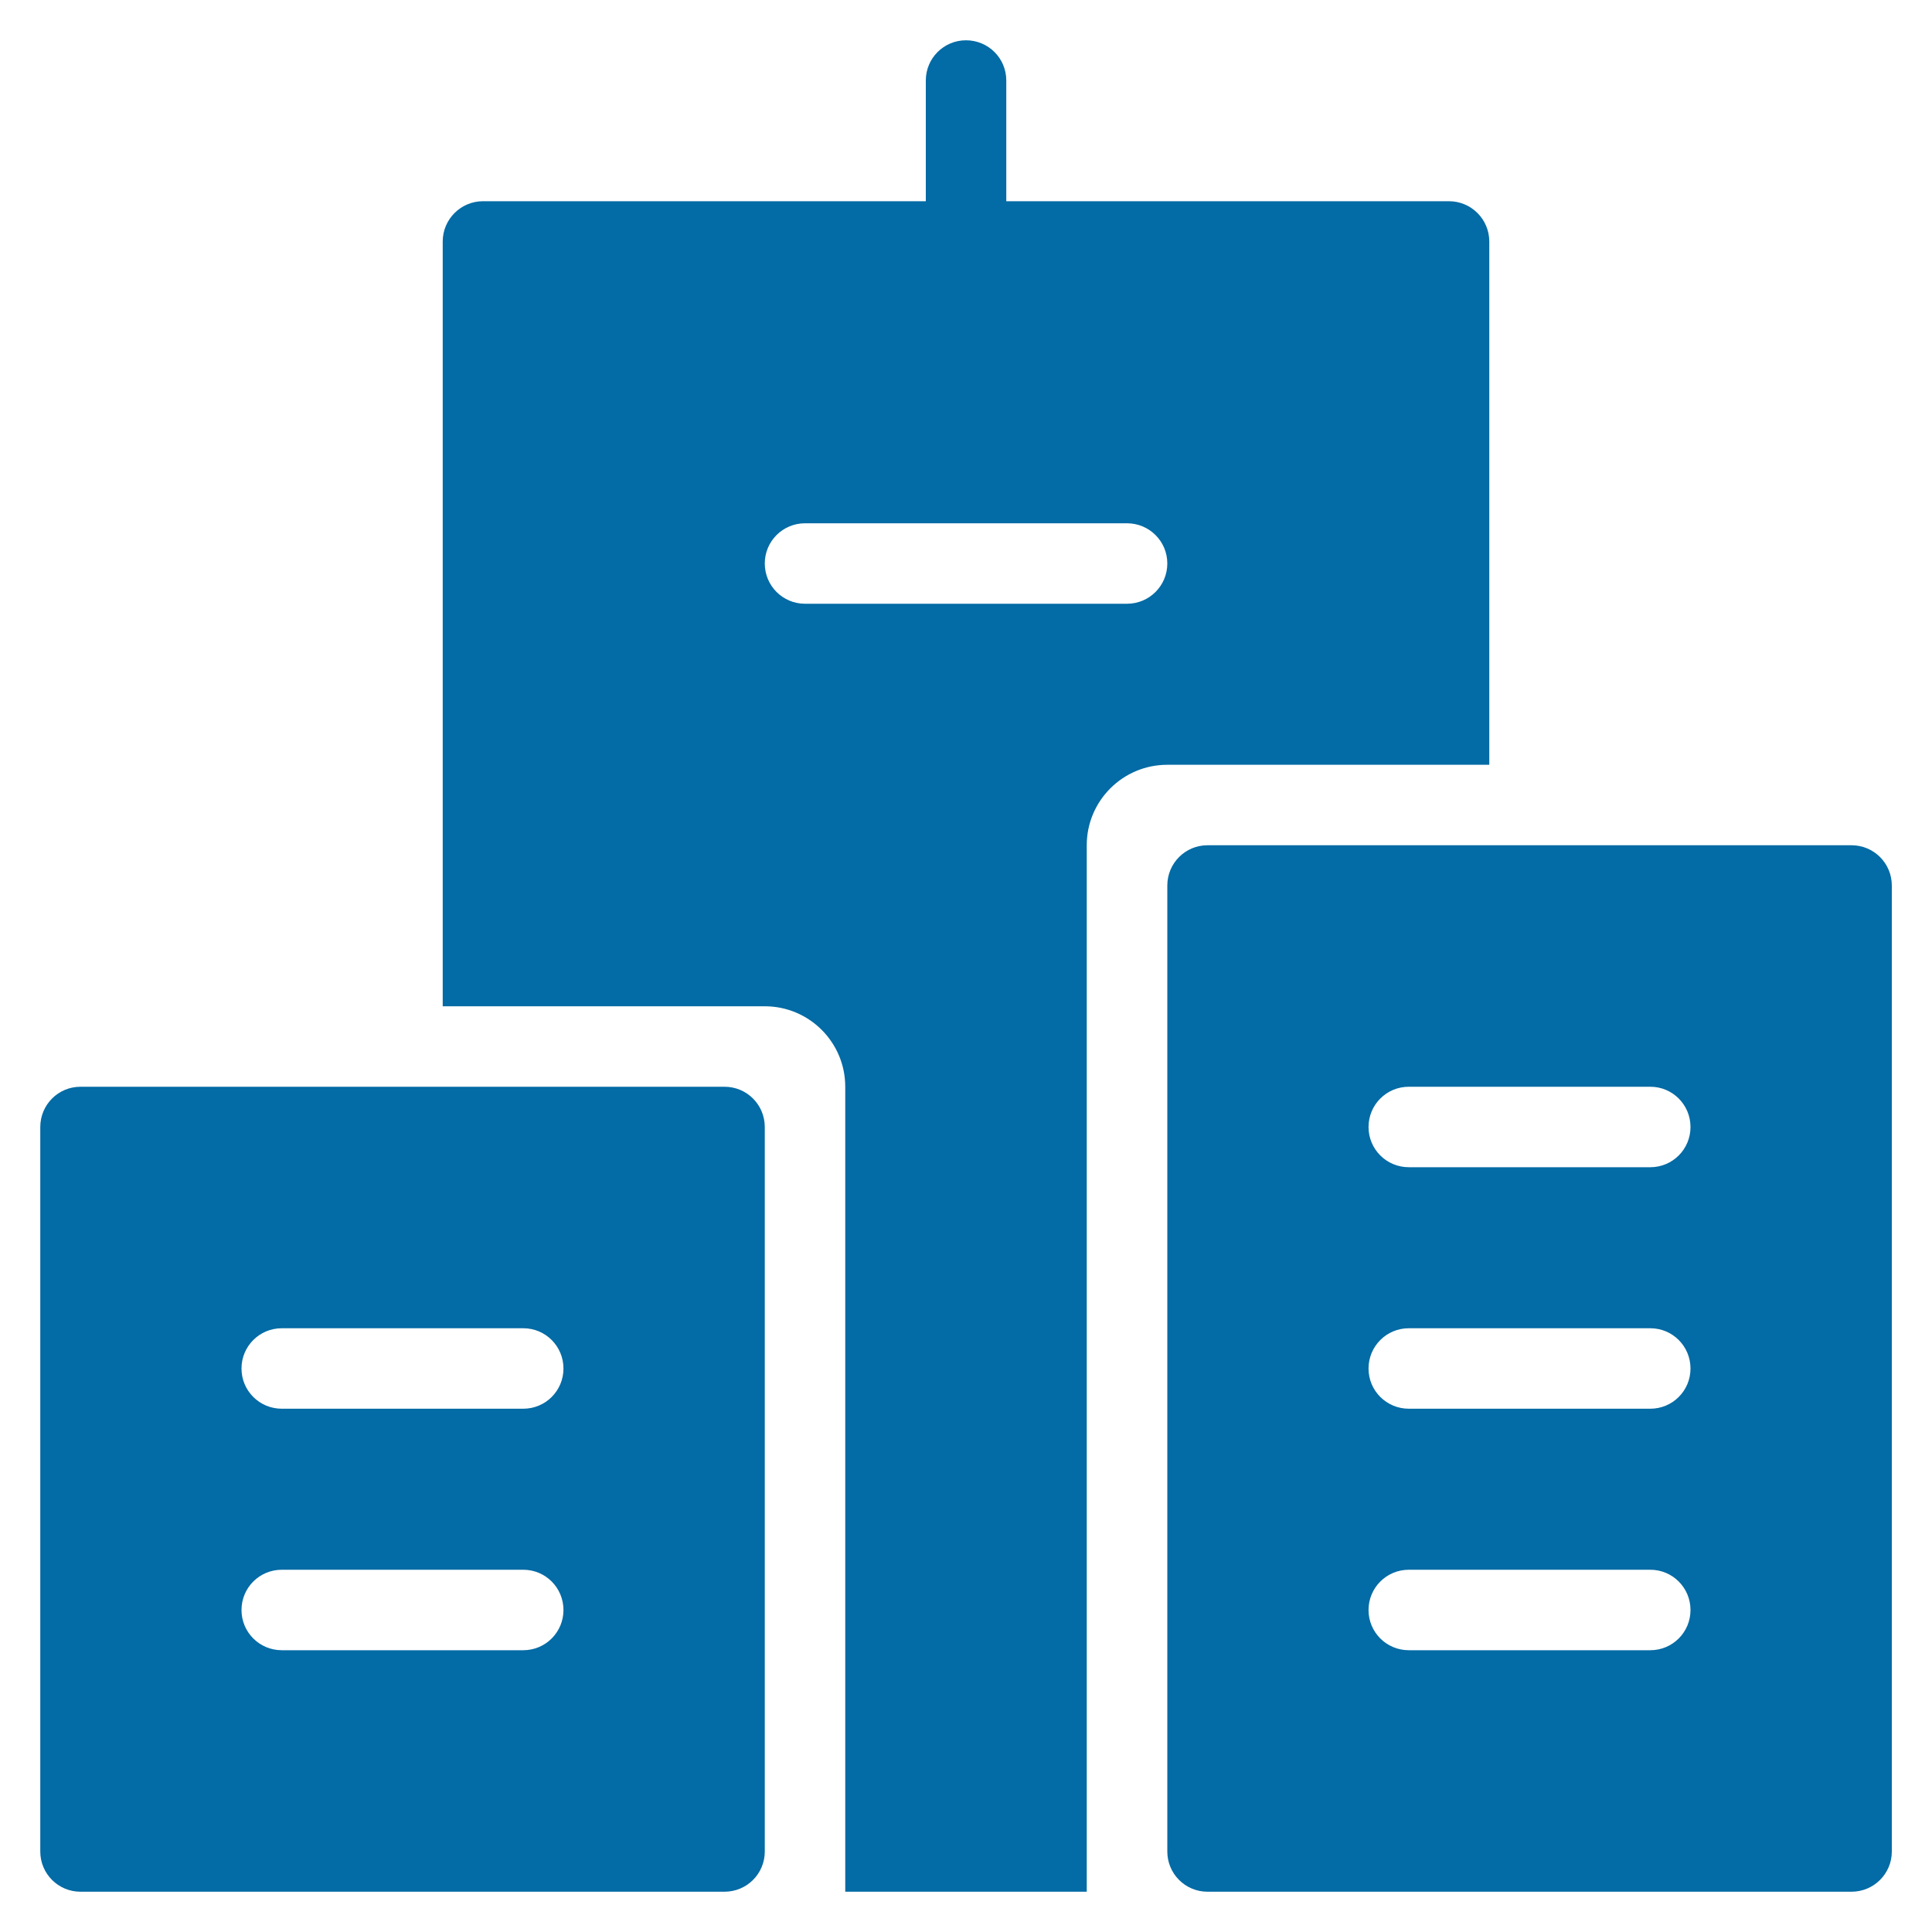
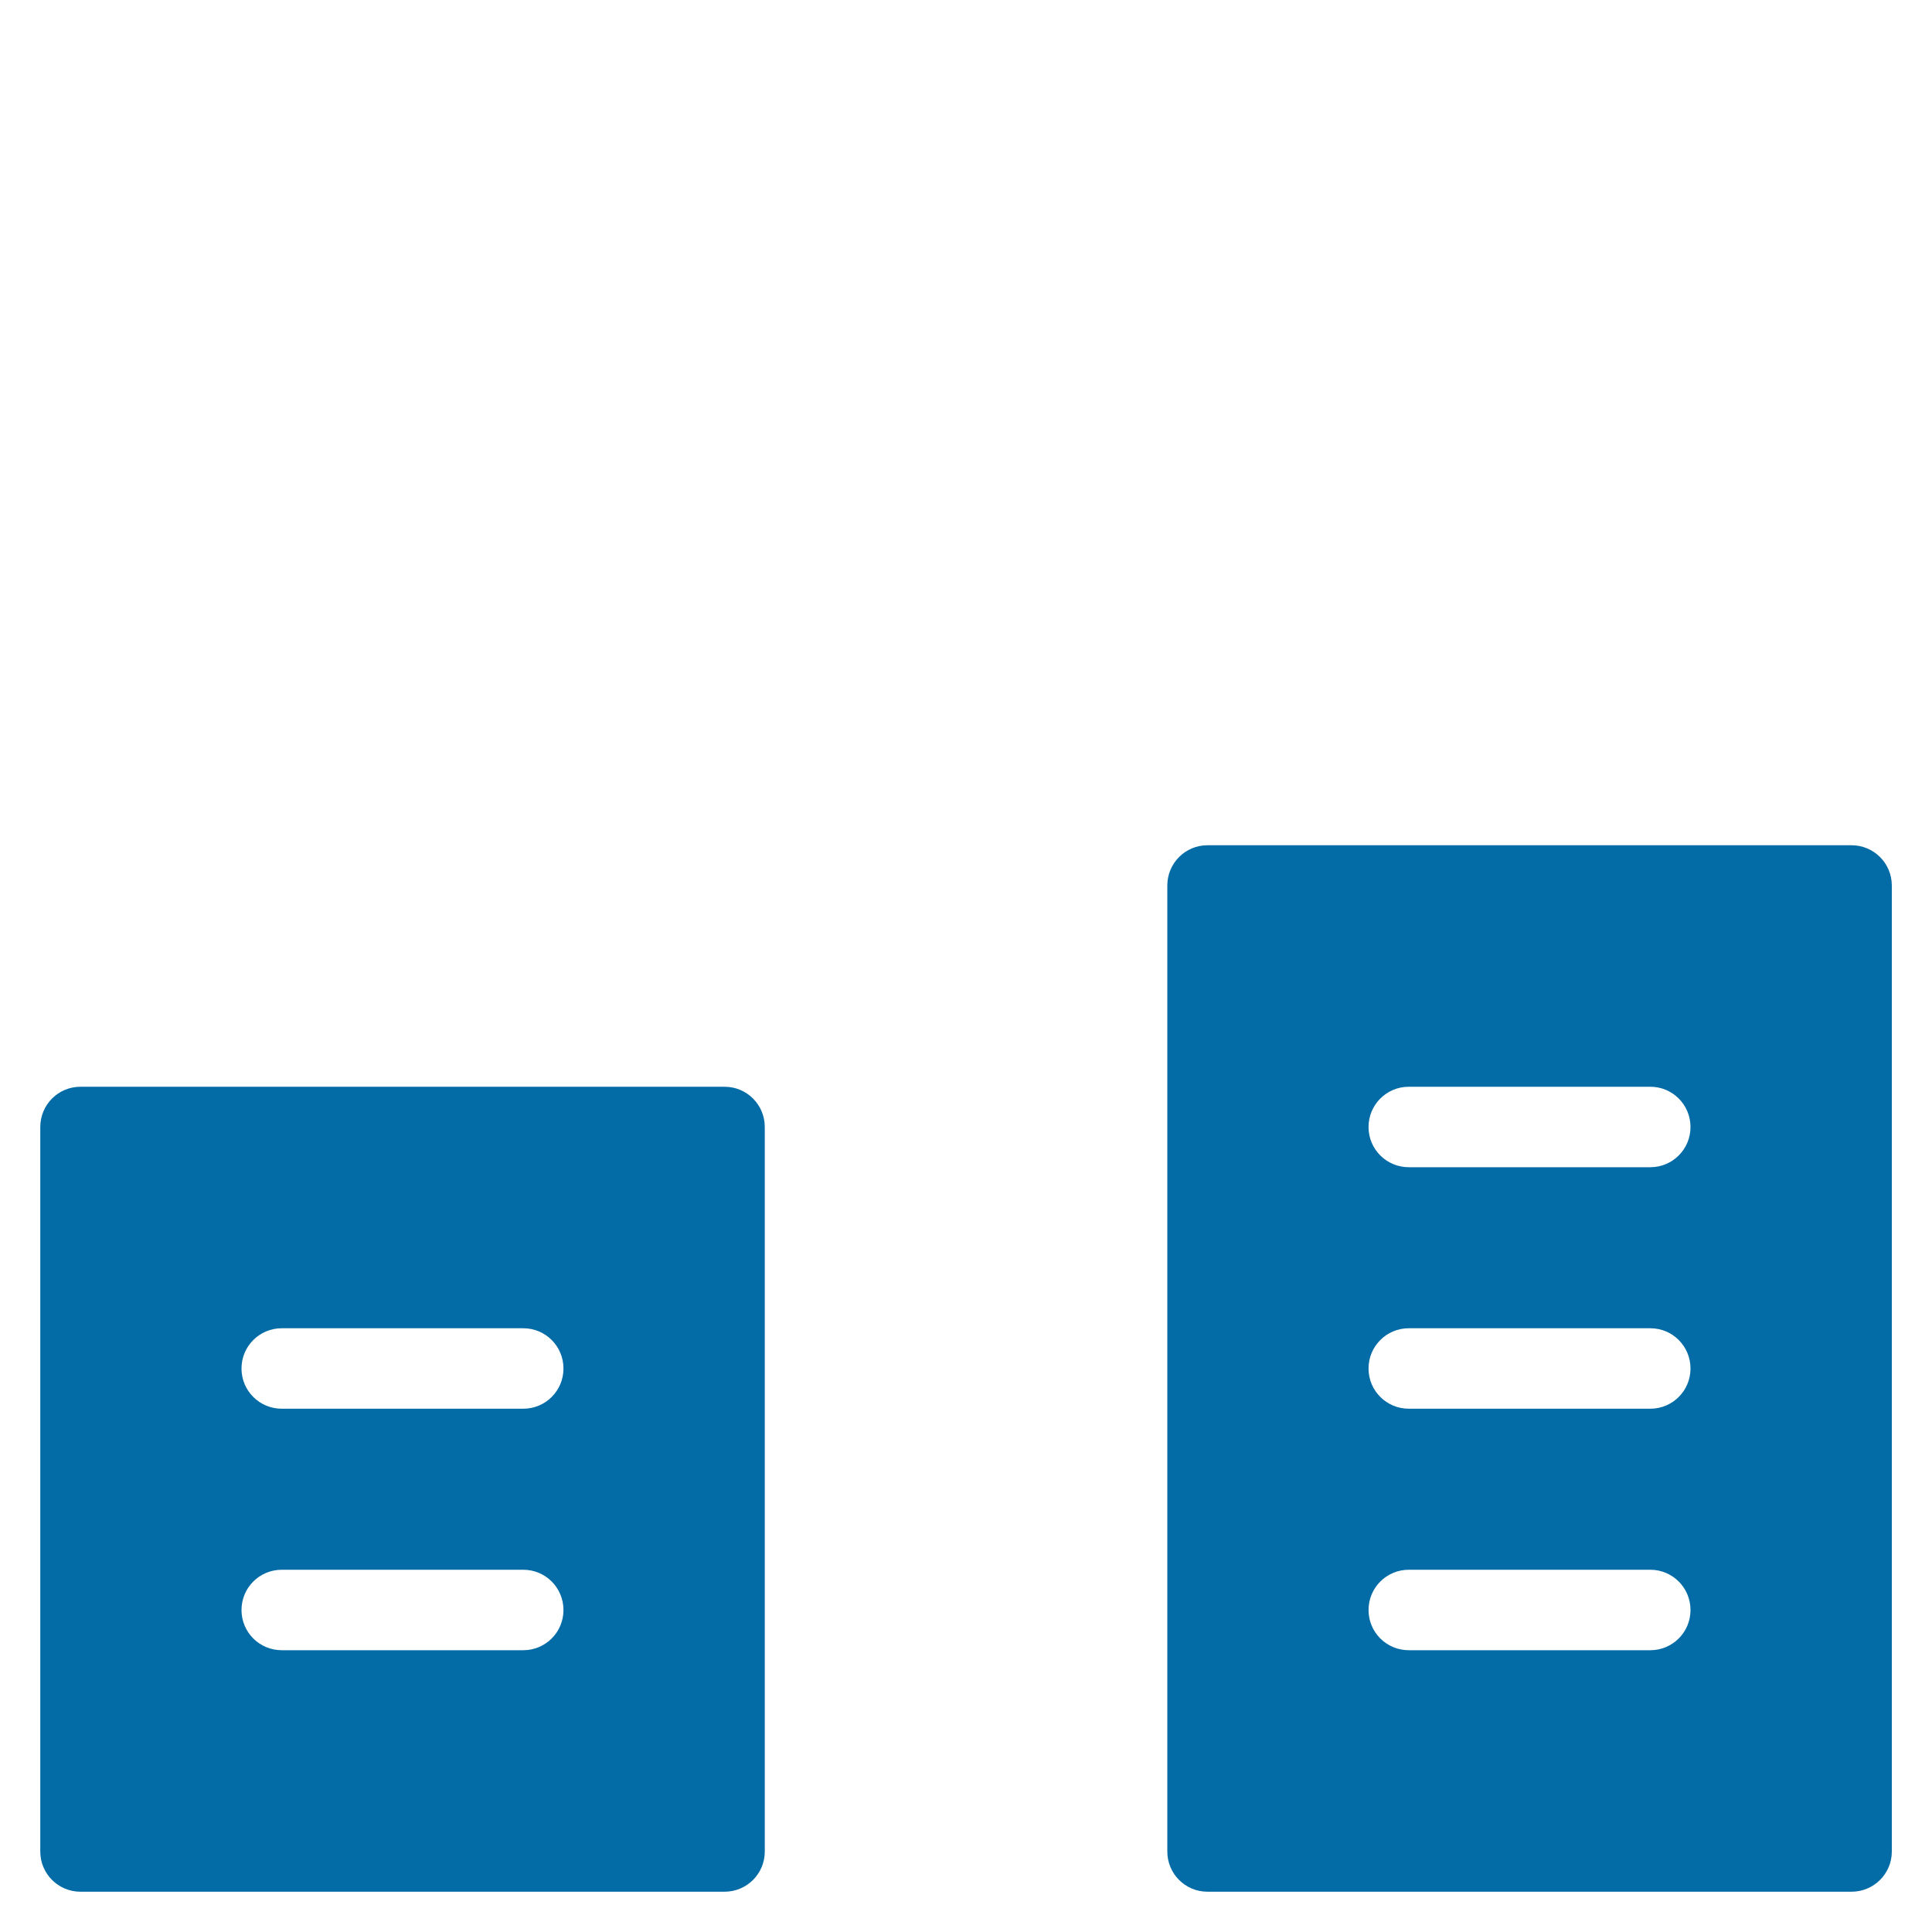
<svg xmlns="http://www.w3.org/2000/svg" width="20" height="20" viewBox="0 0 20 20" fill="none">
  <g clip-path="url(#clip0_91_5706)">
    <path d="M19.167 8.75H12.5C12.27 8.75 12.084 8.936 12.084 9.167V19.167C12.084 19.397 12.27 19.583 12.5 19.583H19.167C19.397 19.583 19.584 19.397 19.584 19.167V9.167C19.584 8.936 19.397 8.75 19.167 8.75ZM17.084 17.083H14.584C14.353 17.083 14.167 16.897 14.167 16.667C14.167 16.436 14.353 16.25 14.584 16.25H17.084C17.314 16.25 17.5 16.436 17.5 16.667C17.5 16.897 17.314 17.083 17.084 17.083ZM17.084 14.583H14.584C14.353 14.583 14.167 14.397 14.167 14.167C14.167 13.936 14.353 13.75 14.584 13.75H17.084C17.314 13.75 17.5 13.936 17.5 14.167C17.5 14.397 17.314 14.583 17.084 14.583ZM17.084 12.083H14.584C14.353 12.083 14.167 11.897 14.167 11.667C14.167 11.436 14.353 11.25 14.584 11.25H17.084C17.314 11.25 17.5 11.436 17.5 11.667C17.5 11.897 17.314 12.083 17.084 12.083Z" fill="#036BA5" />
-     <path d="M15 2.083H10.417V0.833C10.417 0.603 10.231 0.417 10 0.417C9.77 0.417 9.584 0.603 9.584 0.833V2.083H5C4.77 2.083 4.583 2.27 4.583 2.5V10.417H7.917C8.377 10.417 8.75 10.79 8.75 11.25V19.583H11.25V8.75C11.25 8.29 11.623 7.917 12.084 7.917H15.417V2.5C15.417 2.27 15.23 2.083 15 2.083ZM11.667 6.25H8.334C8.103 6.25 7.917 6.064 7.917 5.833C7.917 5.603 8.103 5.417 8.334 5.417H11.667C11.897 5.417 12.084 5.603 12.084 5.833C12.084 6.064 11.897 6.25 11.667 6.25Z" fill="#036BA5" />
    <path d="M7.5 11.25H0.833C0.603 11.25 0.417 11.436 0.417 11.667V19.167C0.417 19.397 0.603 19.583 0.833 19.583H7.5C7.731 19.583 7.917 19.397 7.917 19.167V11.667C7.917 11.436 7.731 11.25 7.5 11.25ZM5.417 17.083H2.917C2.686 17.083 2.5 16.897 2.5 16.667C2.5 16.436 2.686 16.25 2.917 16.25H5.417C5.647 16.25 5.833 16.436 5.833 16.667C5.833 16.897 5.647 17.083 5.417 17.083ZM5.417 14.583H2.917C2.686 14.583 2.5 14.397 2.5 14.167C2.5 13.936 2.686 13.75 2.917 13.75H5.417C5.647 13.75 5.833 13.936 5.833 14.167C5.833 14.397 5.647 14.583 5.417 14.583Z" fill="#036BA5" />
  </g>
  <defs>
    <clipPath id="clip0_91_5706">
      <rect width="20" height="20" fill="white" />
    </clipPath>
  </defs>
</svg>